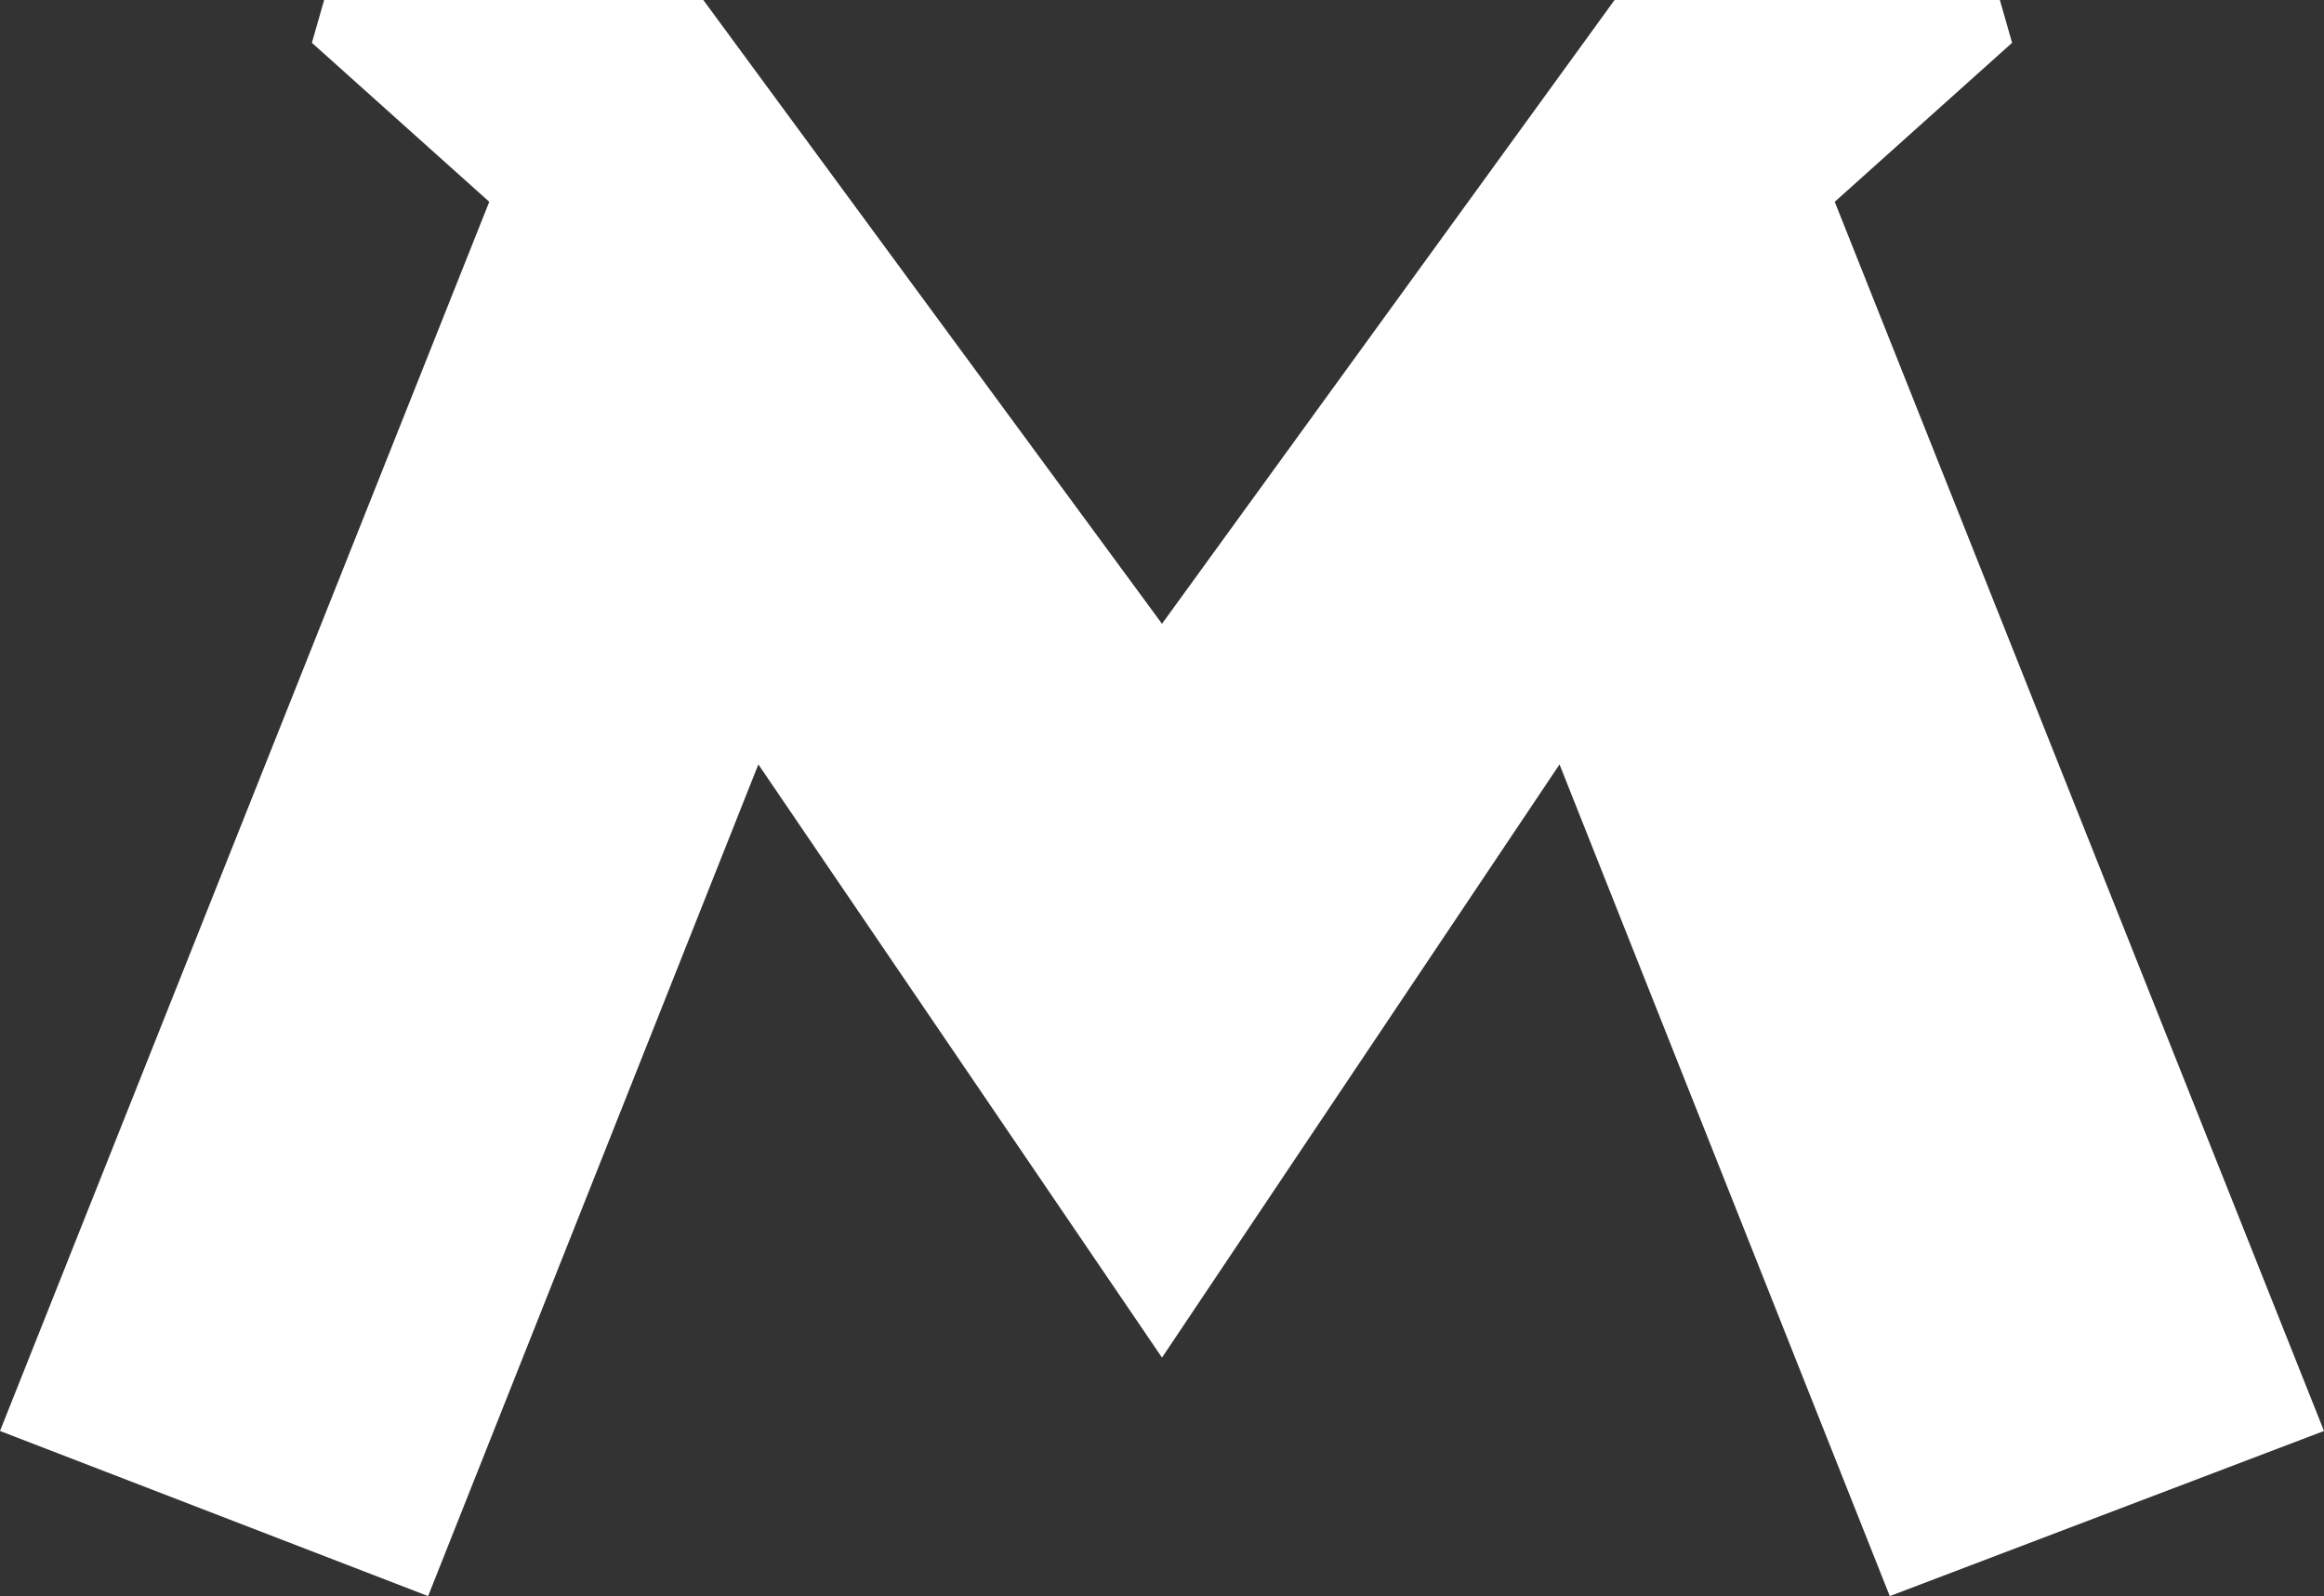
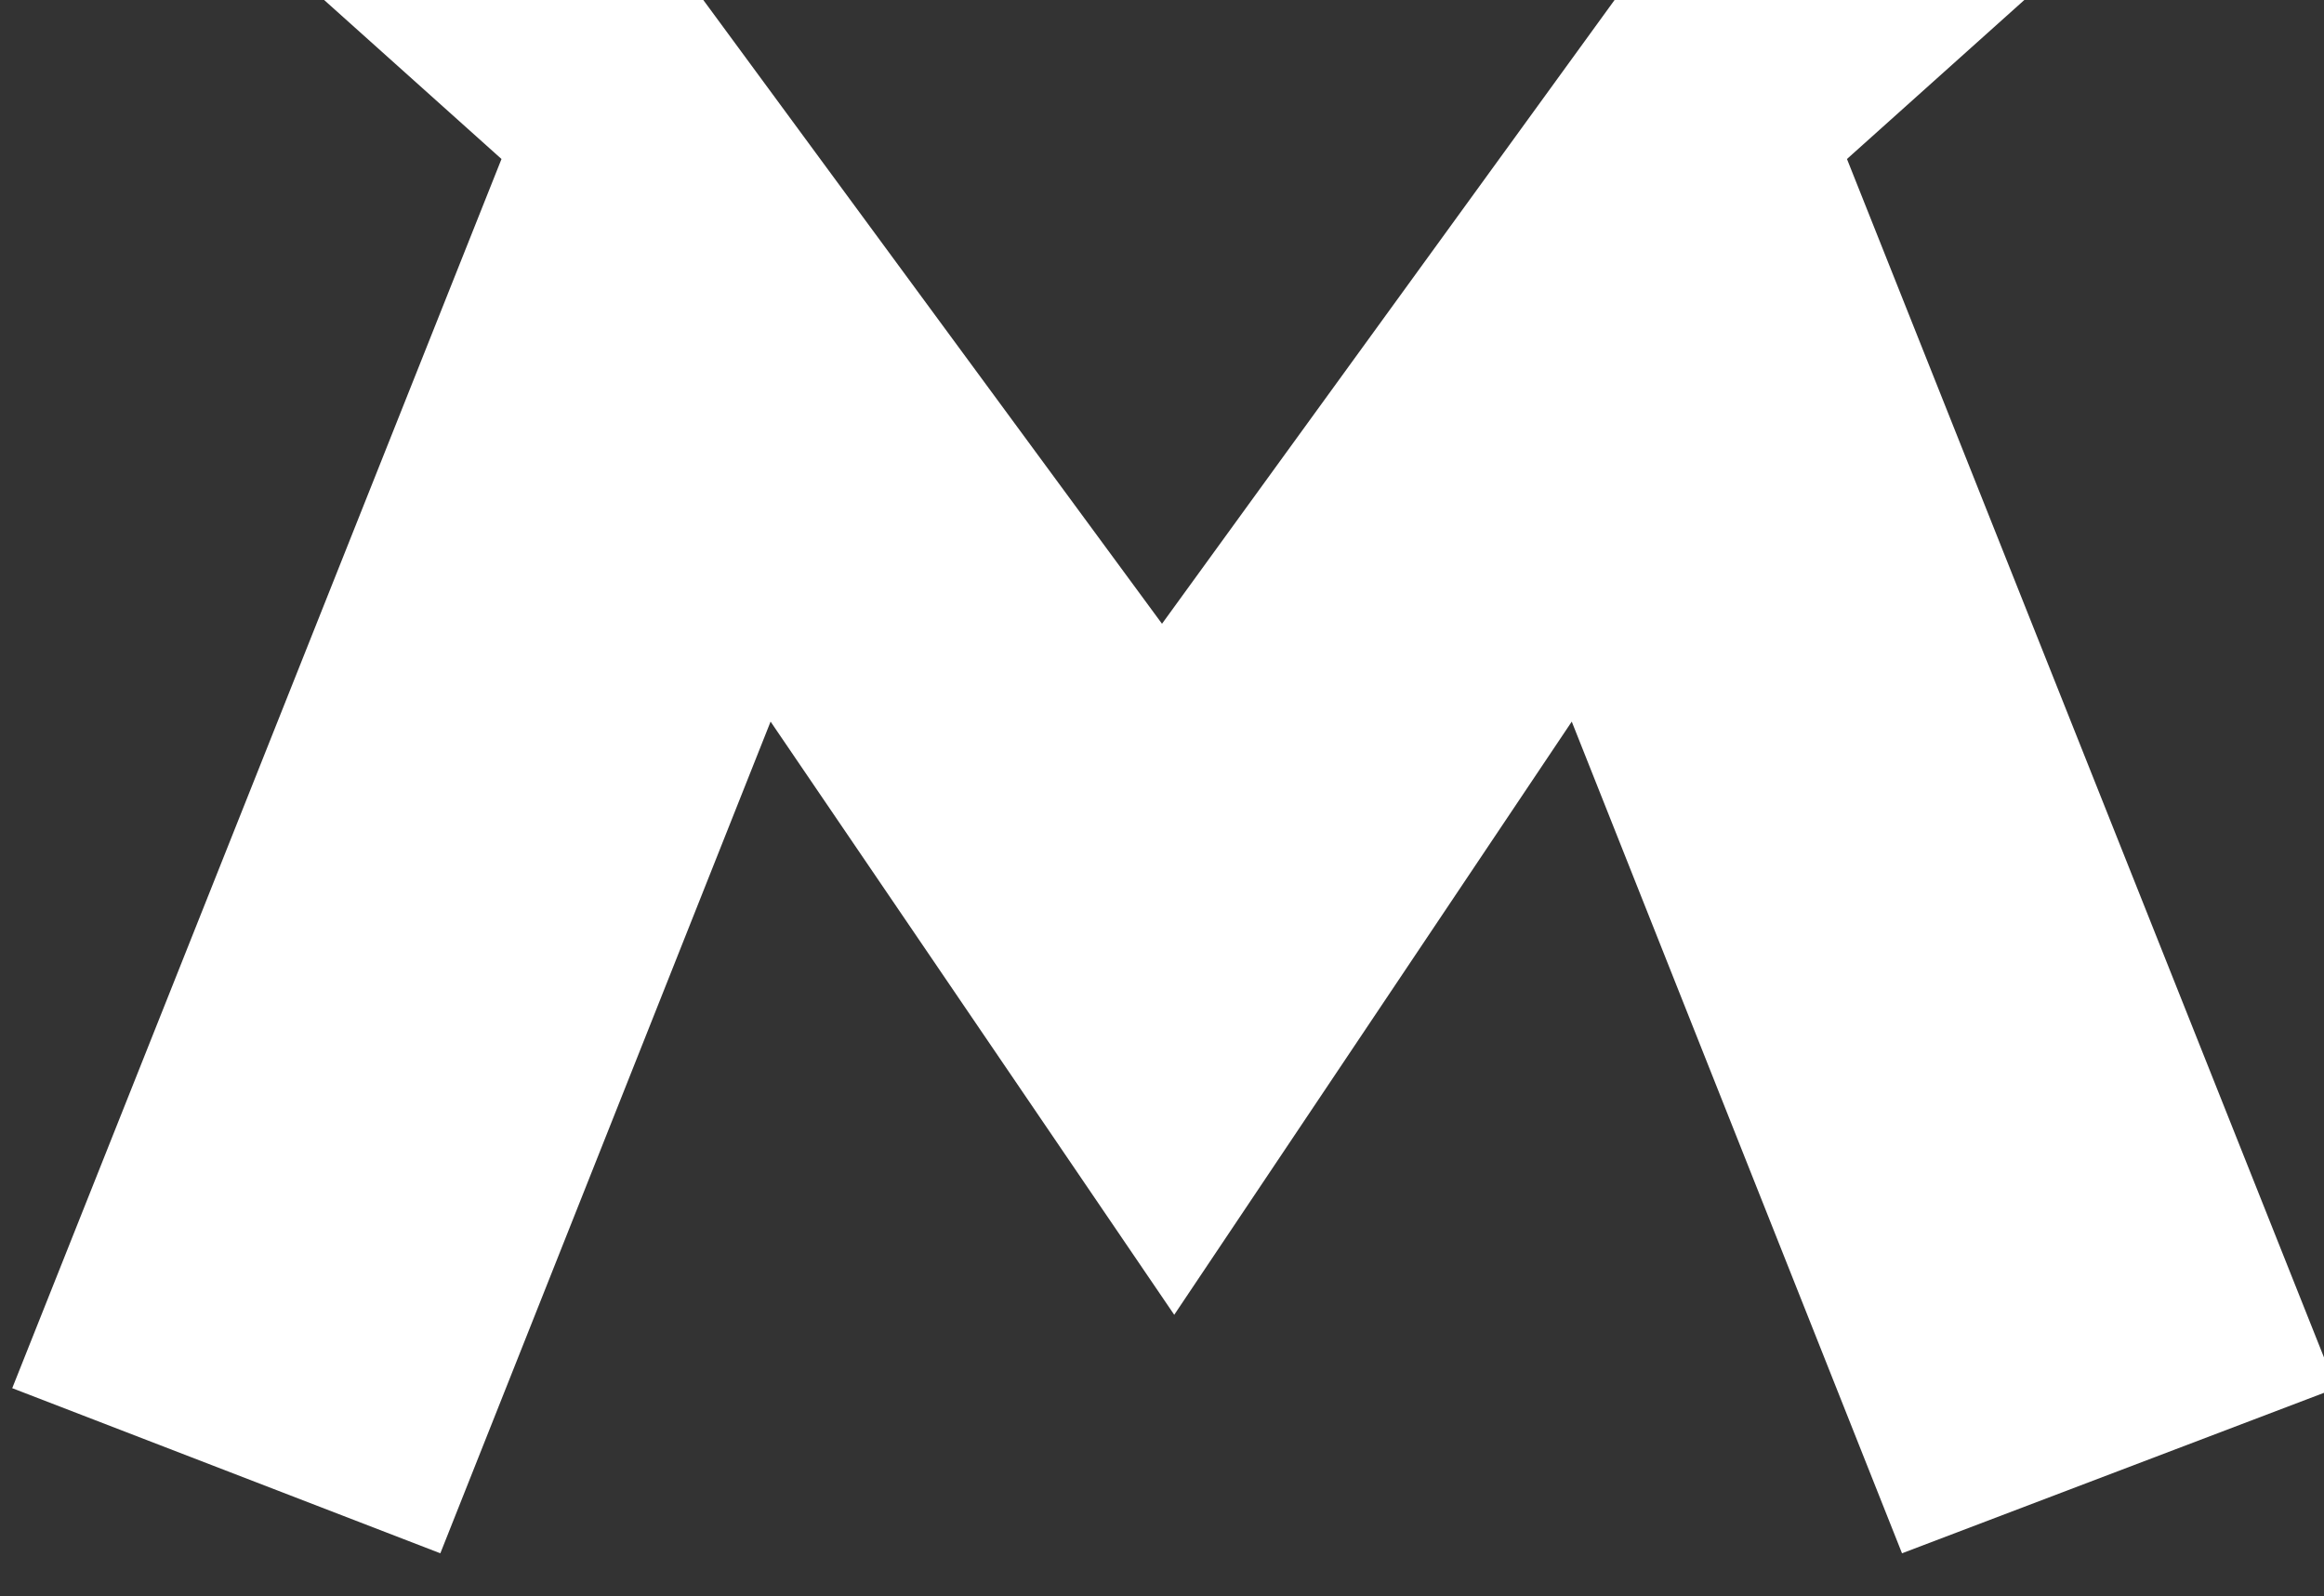
<svg xmlns="http://www.w3.org/2000/svg" width="19.00" height="13.05" viewBox="-9.50 -5.90 19.00 13.05">
  <rect x="-9.50" y="-5.90" width="19.00" height="13.05" fill="#333333" stroke="none" />
  <g id="shape_126" style="stroke-linecap: round; stroke-linejoin: round;">
-     <path style="stroke: none; stroke-opacity: 0.000; stroke-width: 0.00; fill: #FFFFFF; fill-opacity: 1.000; " d="M 6.85,-5.90 M 6.85,-5.90 l -3.15,0.00 l -3.70,5.10 l -3.75,-5.10 l -3.10,0.00 l -0.10,0.35 l 1.45,1.30 l -4.00,10.05 l 3.50,1.35 l 2.70,-6.80 l 3.30,4.85 l 3.25,-4.85 l 2.70,6.80 l 3.55,-1.35 l -4.00,-10.05 l 1.45,-1.30 l -0.10,-0.35 " />
-     <path style="stroke: none; stroke-opacity: 0.000; stroke-width: 0.00; fill: none; fill-opacity: 0.000; " d="M 6.85,-5.90 " />
+     <path style="stroke: none; stroke-opacity: 0.000; stroke-width: 0.00; fill: #FFFFFF; fill-opacity: 1.000; " d="M 6.85,-5.90 M 6.85,-5.90 l -3.15,0.00 l -3.70,5.10 l -3.75,-5.10 l -3.10,0.00 l 1.45,1.30 l -4.00,10.05 l 3.50,1.35 l 2.70,-6.80 l 3.30,4.85 l 3.25,-4.85 l 2.70,6.80 l 3.55,-1.35 l -4.00,-10.05 l 1.45,-1.30 l -0.10,-0.35 " />
  </g>
</svg>